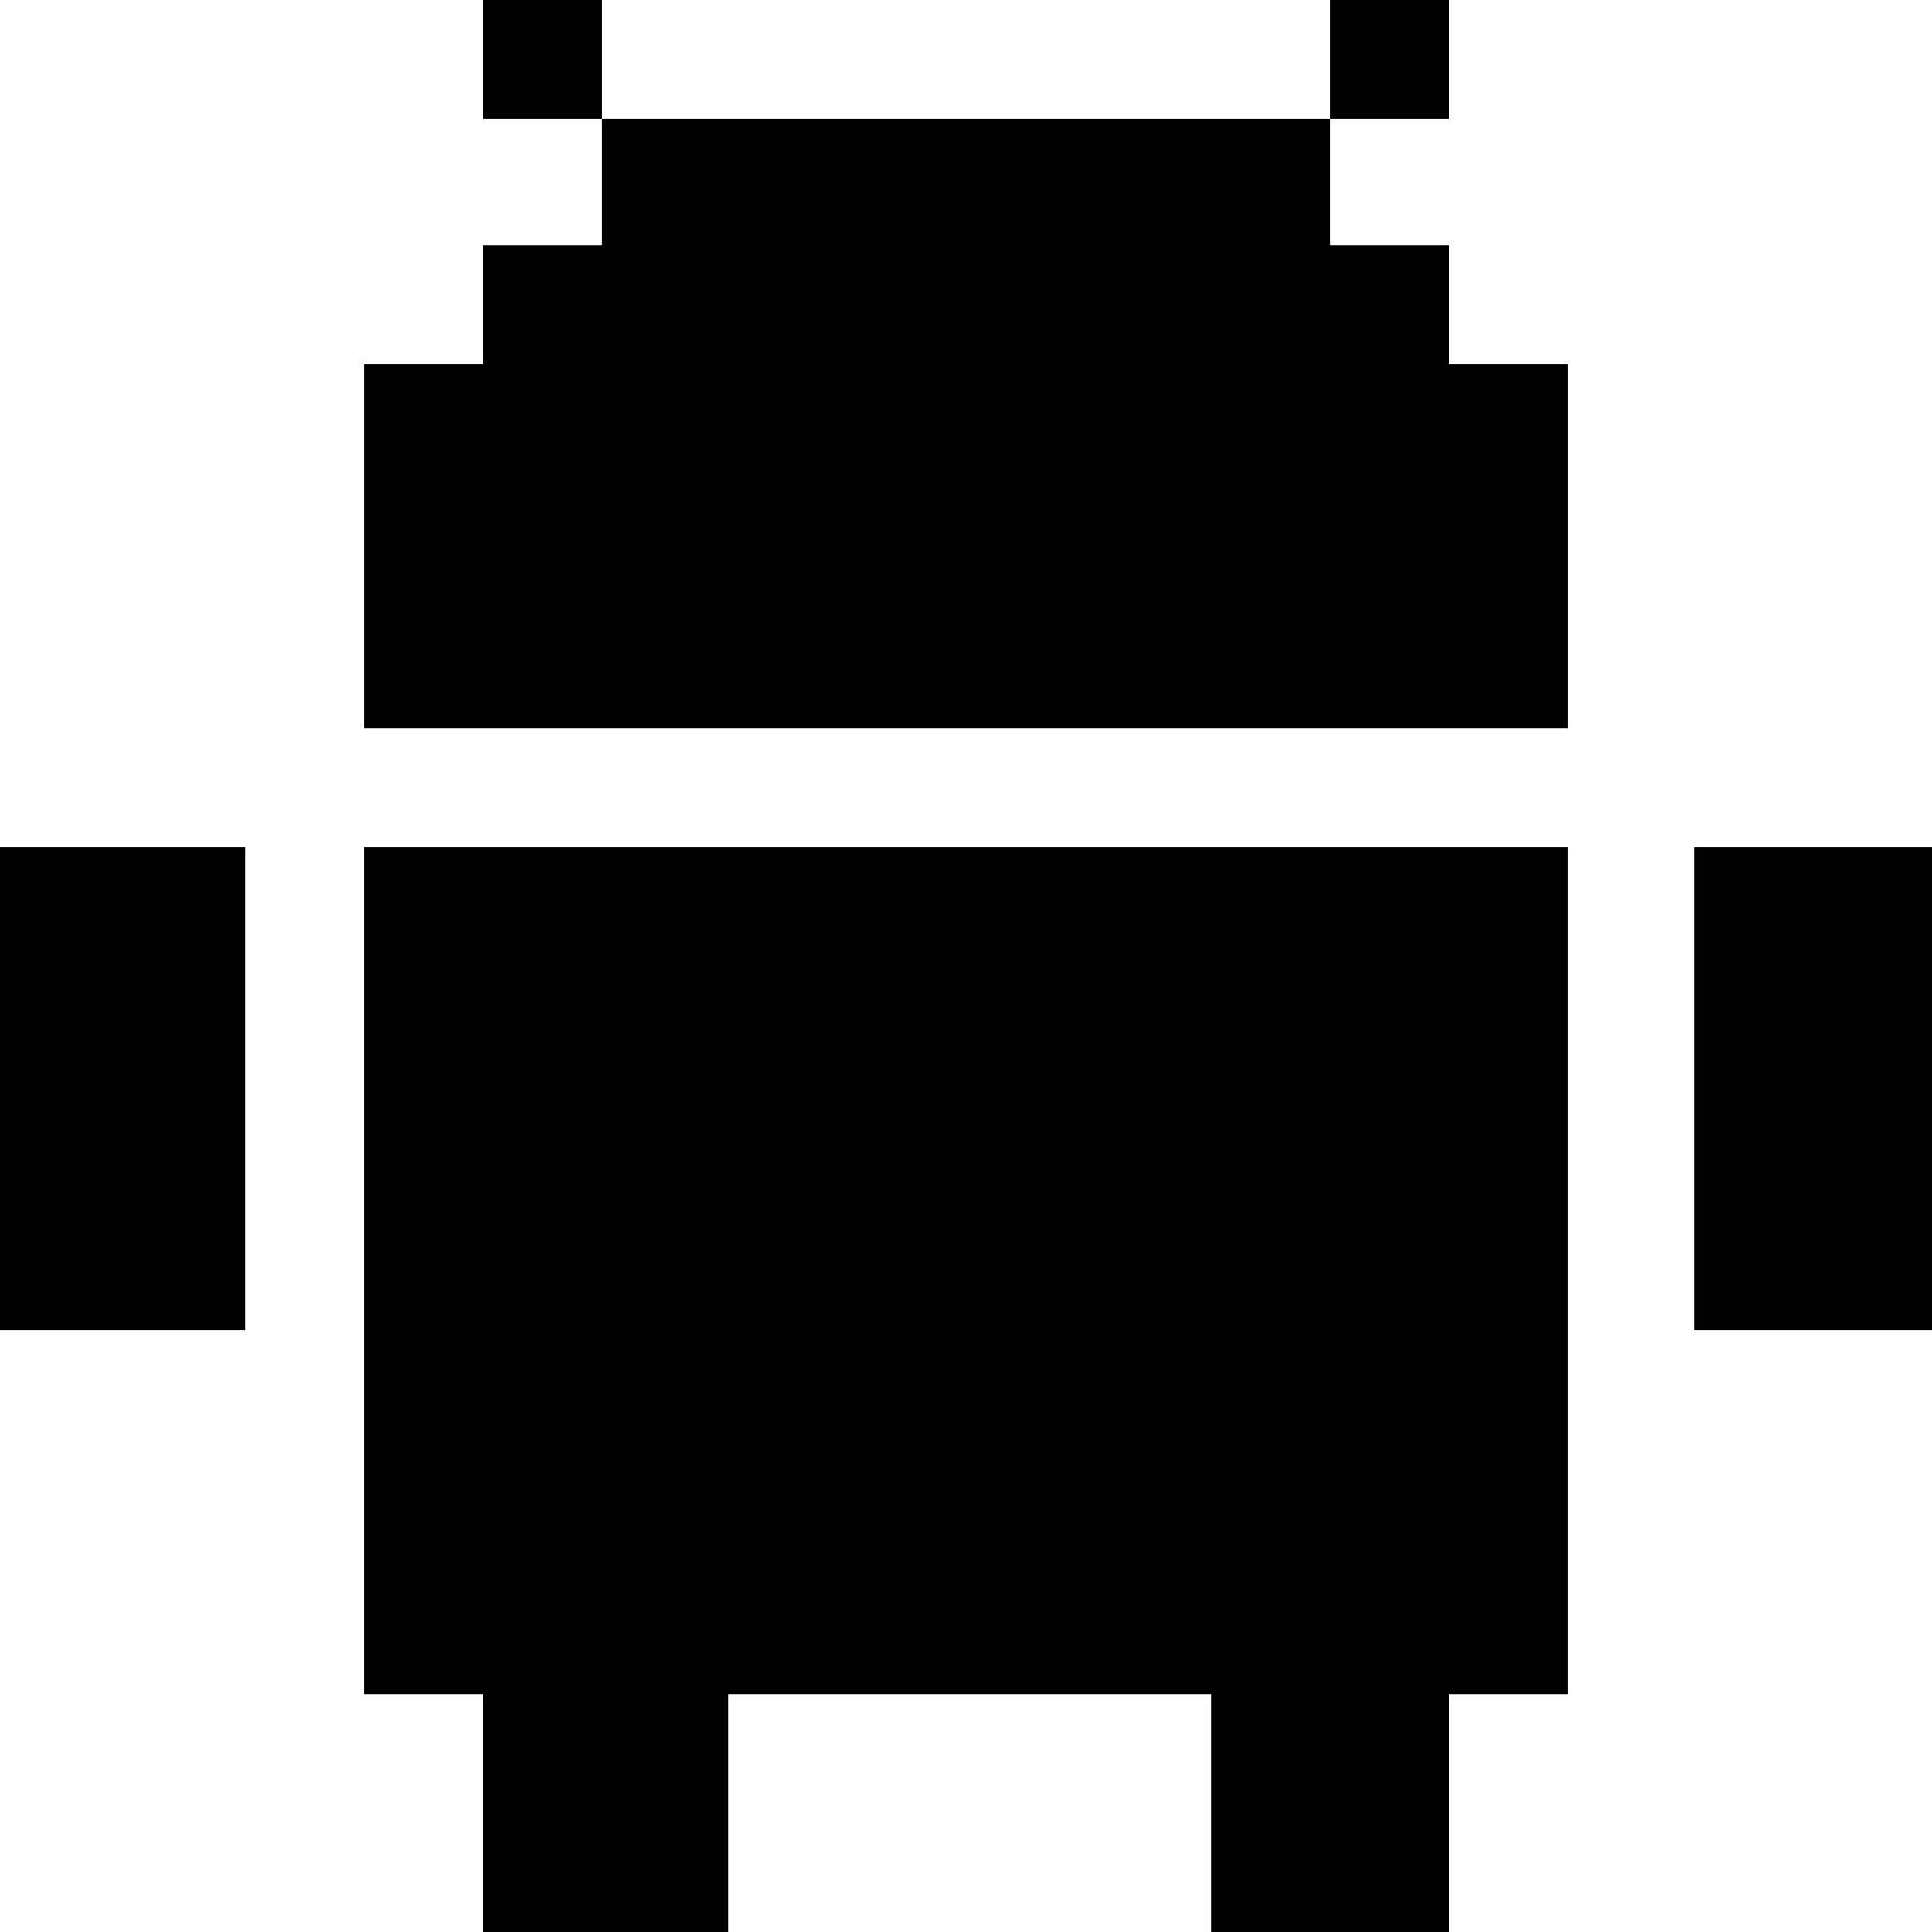
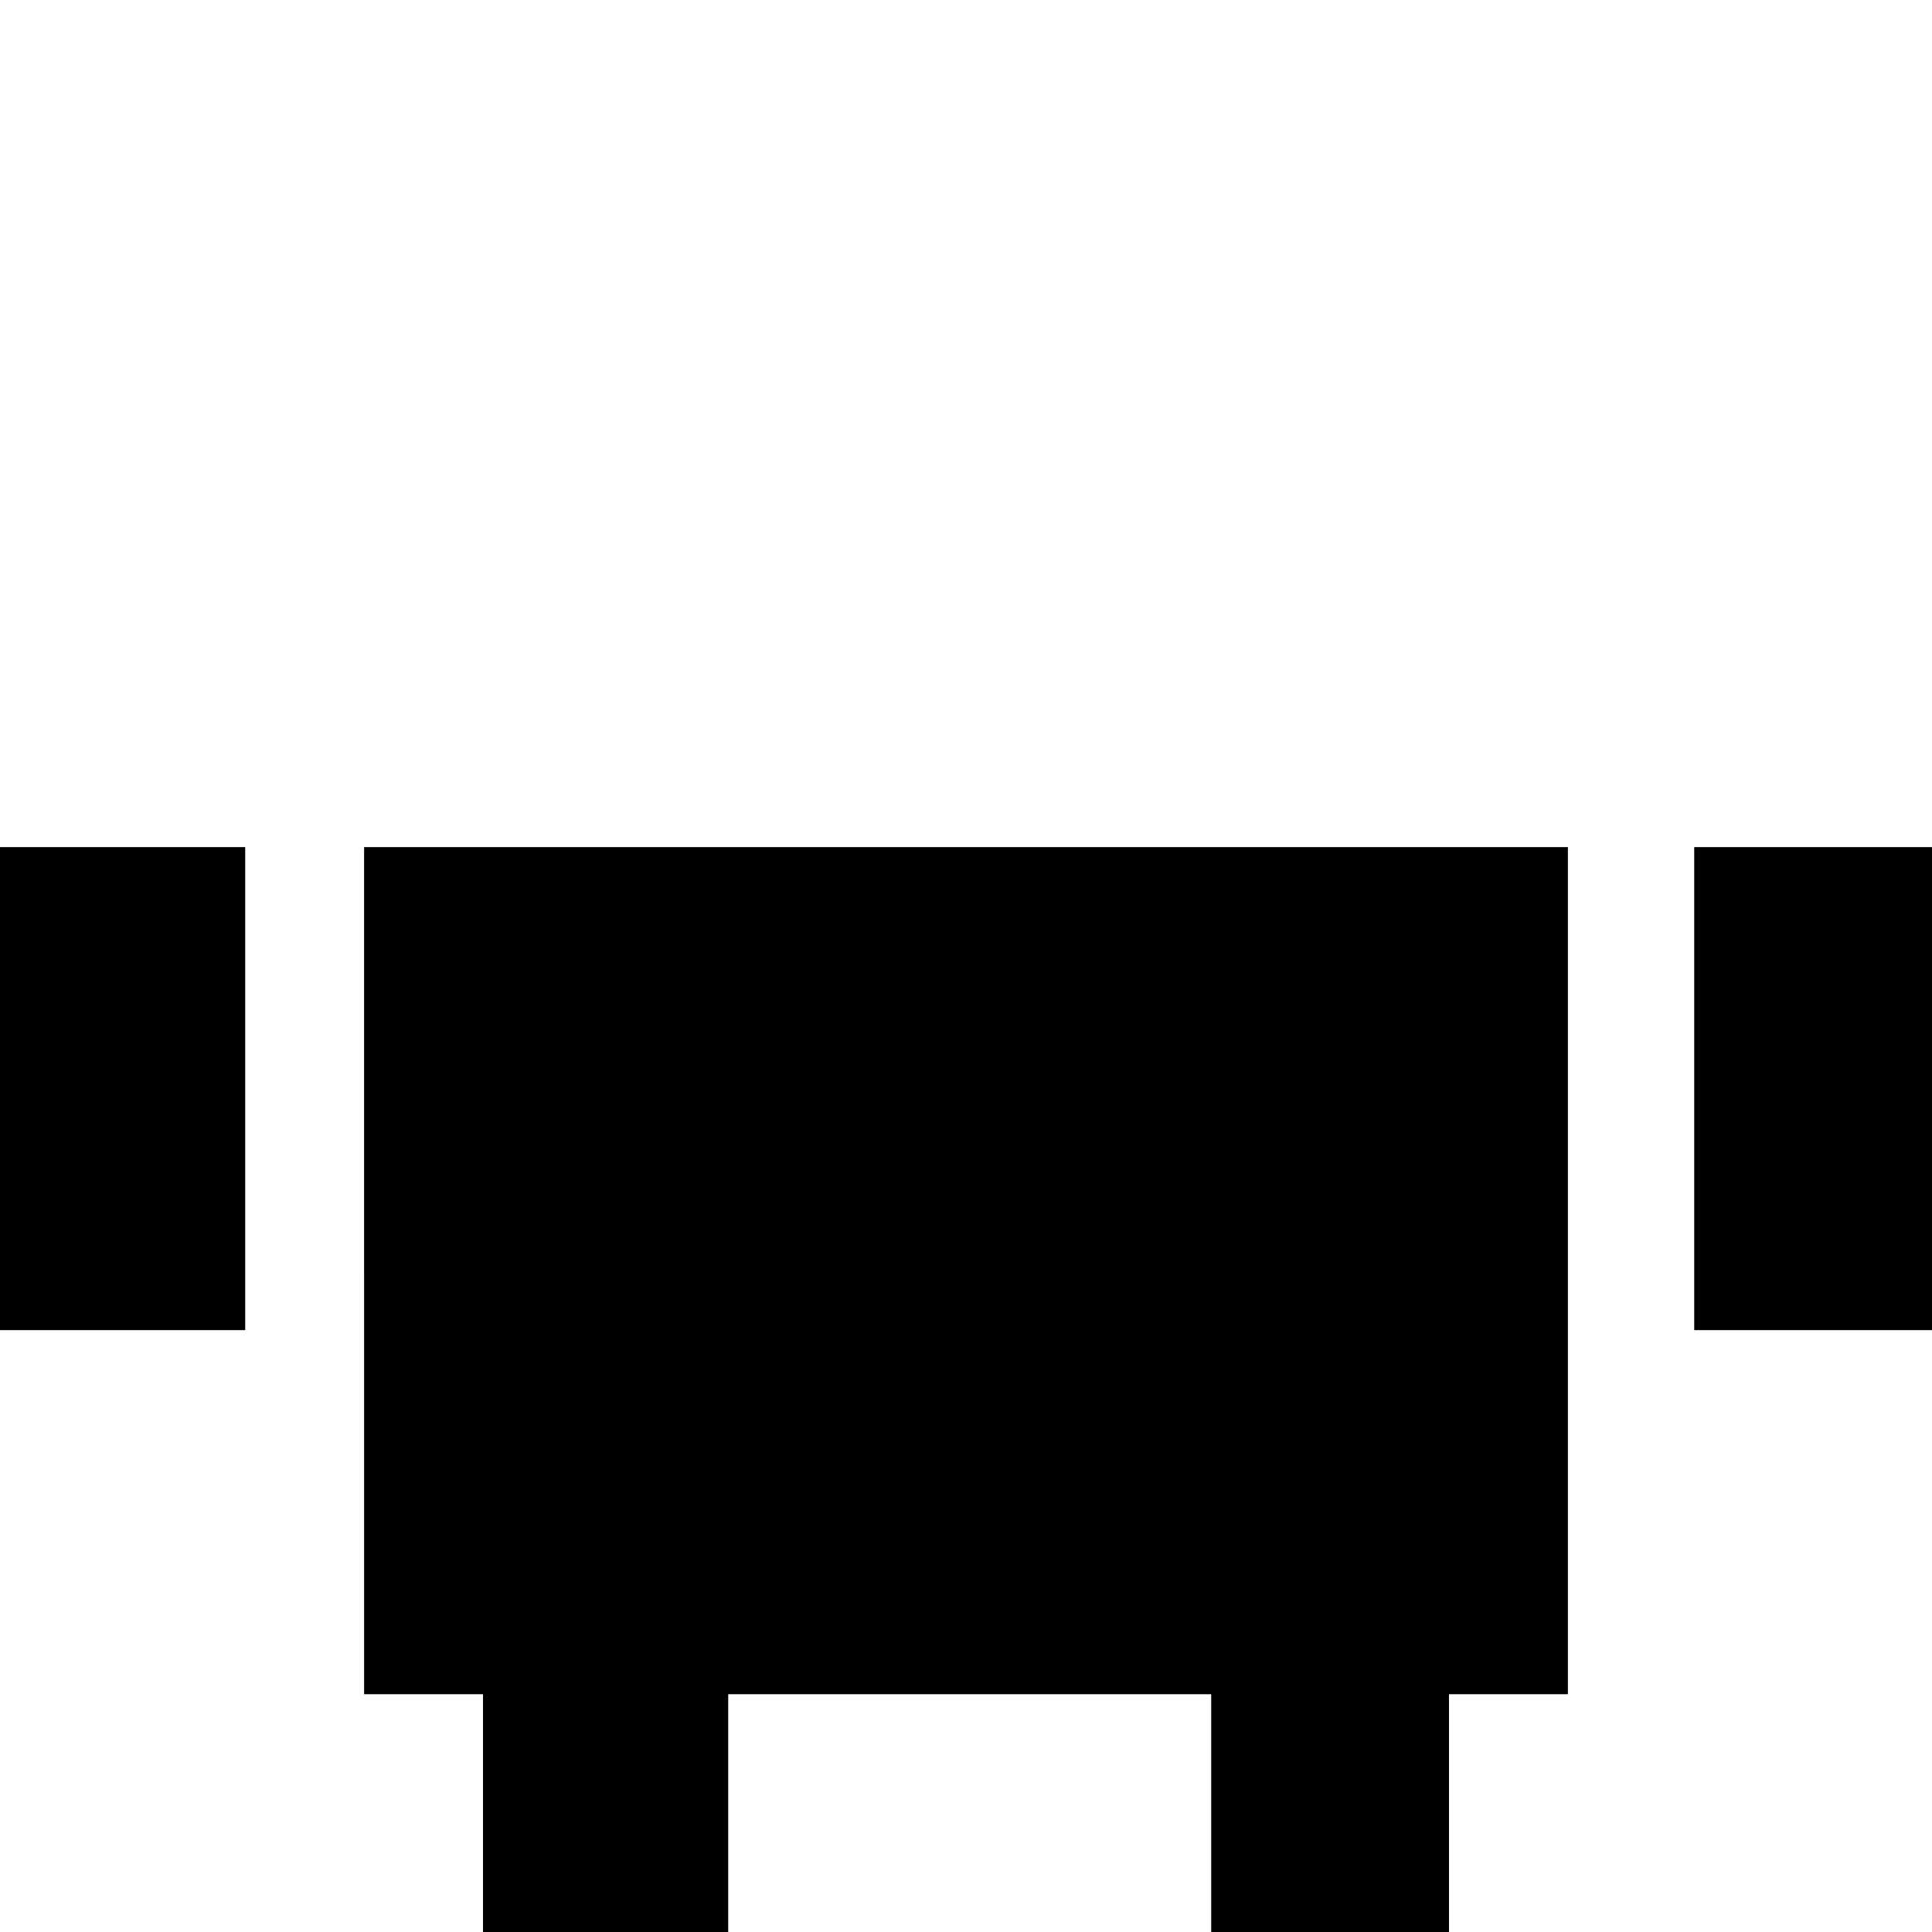
<svg xmlns="http://www.w3.org/2000/svg" version="1.0" width="260pt" height="260pt" viewBox="0 0 260 260" preserveAspectRatio="xMidYMid meet">
  <g transform="translate(0,260) scale(0.1,-0.1)" fill="#000000" stroke="none">
-     <path d="M650 2520 l0 -80 80 0 80 0 0 -85 0 -85 -80 0 -80 0 0 -80 0 -80 -80 0 -80 0 0 -245 0 -245 810 0 810 0 0 245 0 245 -80 0 -80 0 0 80 0 80 -80 0 -80 0 0 85 0 85 80 0 80 0 0 80 0 80 -80 0 -80 0 0 -80 0 -80 -490 0 -490 0 0 80 0 80 -80 0 -80 0 0 -80z" />
    <path d="M0 1135 l0 -325 165 0 165 0 0 325 0 325 -165 0 -165 0 0 -325z" />
    <path d="M490 890 l0 -570 80 0 80 0 0 -160 0 -160 165 0 165 0 0 160 0 160 325 0 325 0 0 -160 0 -160 160 0 160 0 0 160 0 160 80 0 80 0 0 570 0 570 -810 0 -810 0 0 -570z" />
    <path d="M2280 1135 l0 -325 160 0 160 0 0 325 0 325 -160 0 -160 0 0 -325z" />
  </g>
</svg>